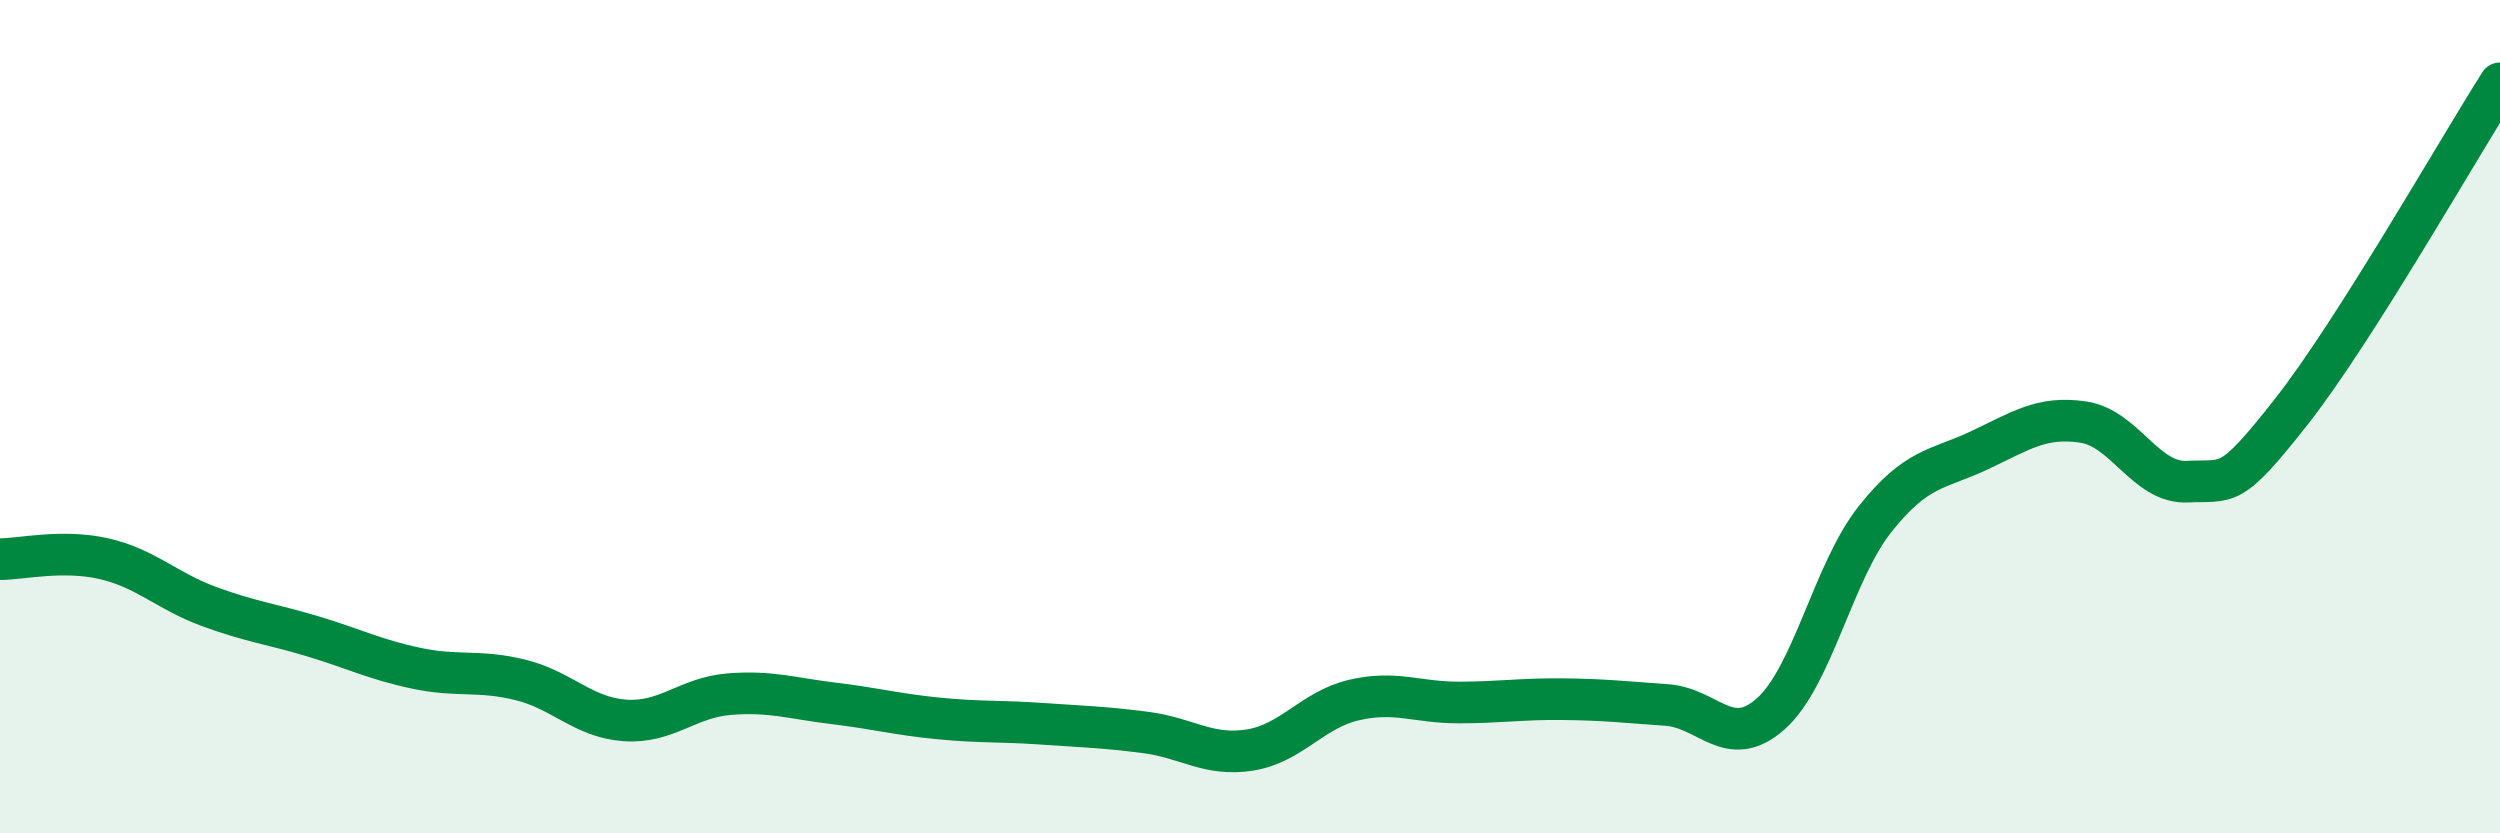
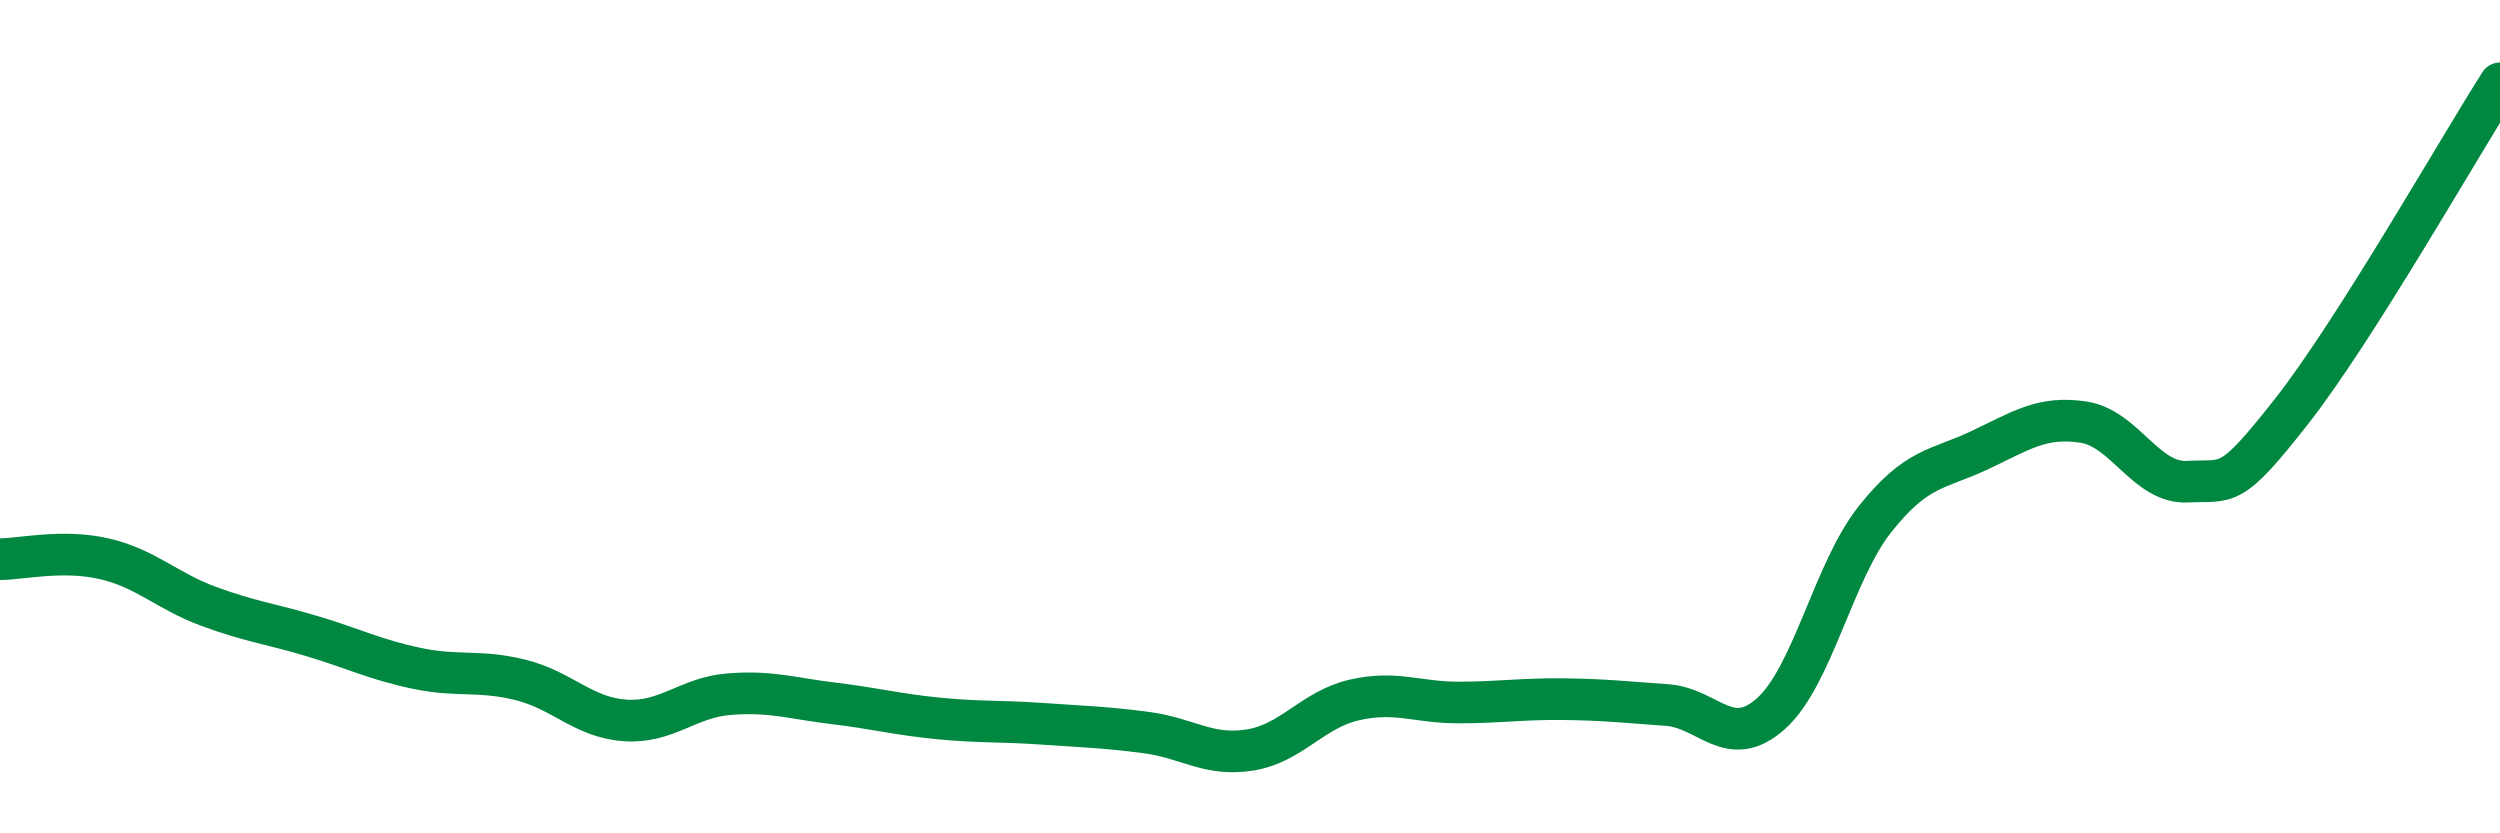
<svg xmlns="http://www.w3.org/2000/svg" width="60" height="20" viewBox="0 0 60 20">
-   <path d="M 0,13.42 C 0.5,13.42 1.5,13.18 2.5,13.41 C 3.5,13.64 4,14.18 5,14.55 C 6,14.92 6.5,14.97 7.5,15.27 C 8.5,15.57 9,15.83 10,16.04 C 11,16.25 11.5,16.07 12.5,16.32 C 13.5,16.57 14,17.22 15,17.29 C 16,17.36 16.5,16.74 17.5,16.66 C 18.5,16.58 19,16.76 20,16.88 C 21,17 21.5,17.14 22.5,17.24 C 23.5,17.34 24,17.3 25,17.37 C 26,17.44 26.5,17.45 27.5,17.58 C 28.5,17.71 29,18.16 30,18 C 31,17.84 31.5,17.03 32.5,16.8 C 33.5,16.57 34,16.86 35,16.86 C 36,16.86 36.5,16.77 37.5,16.78 C 38.5,16.79 39,16.85 40,16.92 C 41,16.99 41.5,18.02 42.5,17.13 C 43.5,16.24 44,13.72 45,12.46 C 46,11.2 46.5,11.28 47.5,10.81 C 48.5,10.34 49,9.98 50,10.13 C 51,10.28 51.5,11.61 52.5,11.56 C 53.5,11.51 53.5,11.78 55,9.87 C 56.5,7.96 59,3.57 60,2L60 20L0 20Z" fill="#008740" opacity="0.1" stroke-linecap="round" stroke-linejoin="round" />
  <path d="M 0,13.42 C 0.5,13.42 1.5,13.18 2.5,13.41 C 3.5,13.64 4,14.18 5,14.55 C 6,14.92 6.5,14.97 7.5,15.27 C 8.5,15.57 9,15.83 10,16.04 C 11,16.25 11.5,16.07 12.5,16.32 C 13.5,16.57 14,17.22 15,17.29 C 16,17.36 16.5,16.74 17.5,16.66 C 18.5,16.58 19,16.76 20,16.88 C 21,17 21.5,17.14 22.5,17.24 C 23.5,17.34 24,17.3 25,17.37 C 26,17.44 26.5,17.45 27.5,17.58 C 28.5,17.71 29,18.16 30,18 C 31,17.84 31.5,17.03 32.5,16.8 C 33.5,16.57 34,16.86 35,16.86 C 36,16.86 36.5,16.77 37.5,16.78 C 38.5,16.79 39,16.85 40,16.92 C 41,16.99 41.5,18.02 42.5,17.13 C 43.5,16.24 44,13.72 45,12.46 C 46,11.2 46.5,11.28 47.5,10.81 C 48.5,10.34 49,9.98 50,10.13 C 51,10.28 51.5,11.61 52.5,11.56 C 53.5,11.51 53.5,11.78 55,9.87 C 56.5,7.96 59,3.57 60,2" stroke="#008740" stroke-width="1" fill="none" stroke-linecap="round" stroke-linejoin="round" />
</svg>